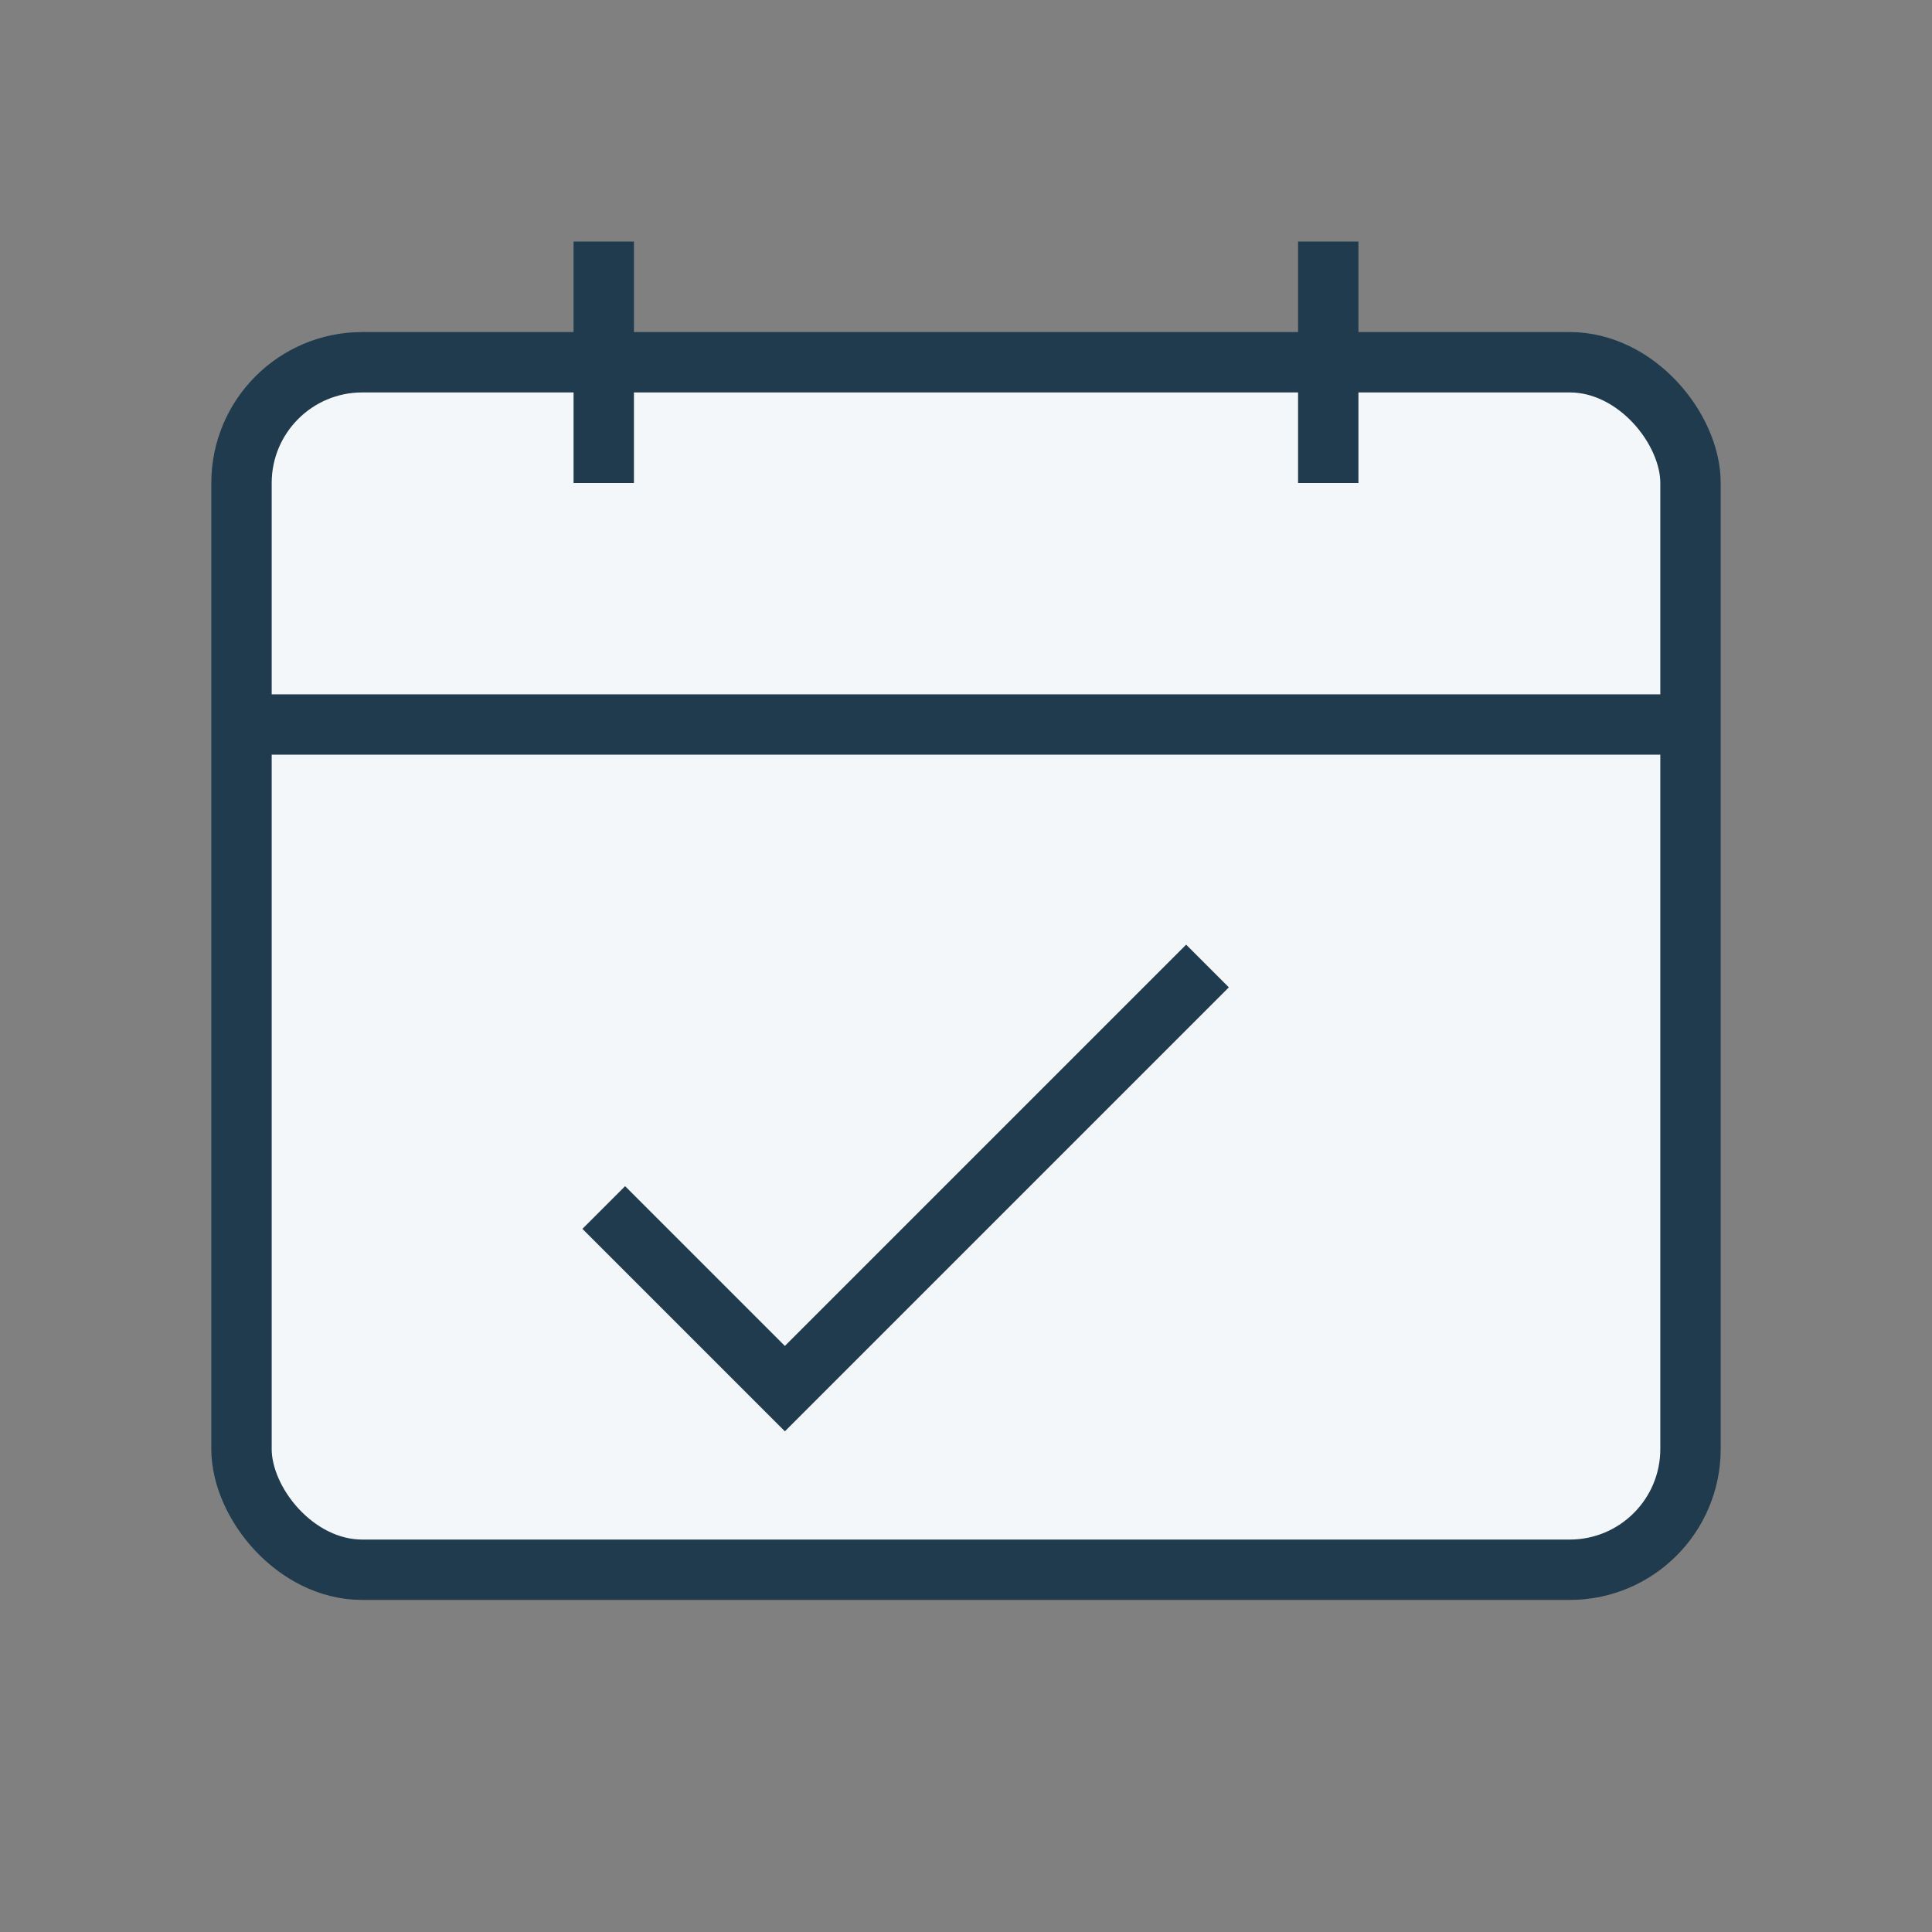
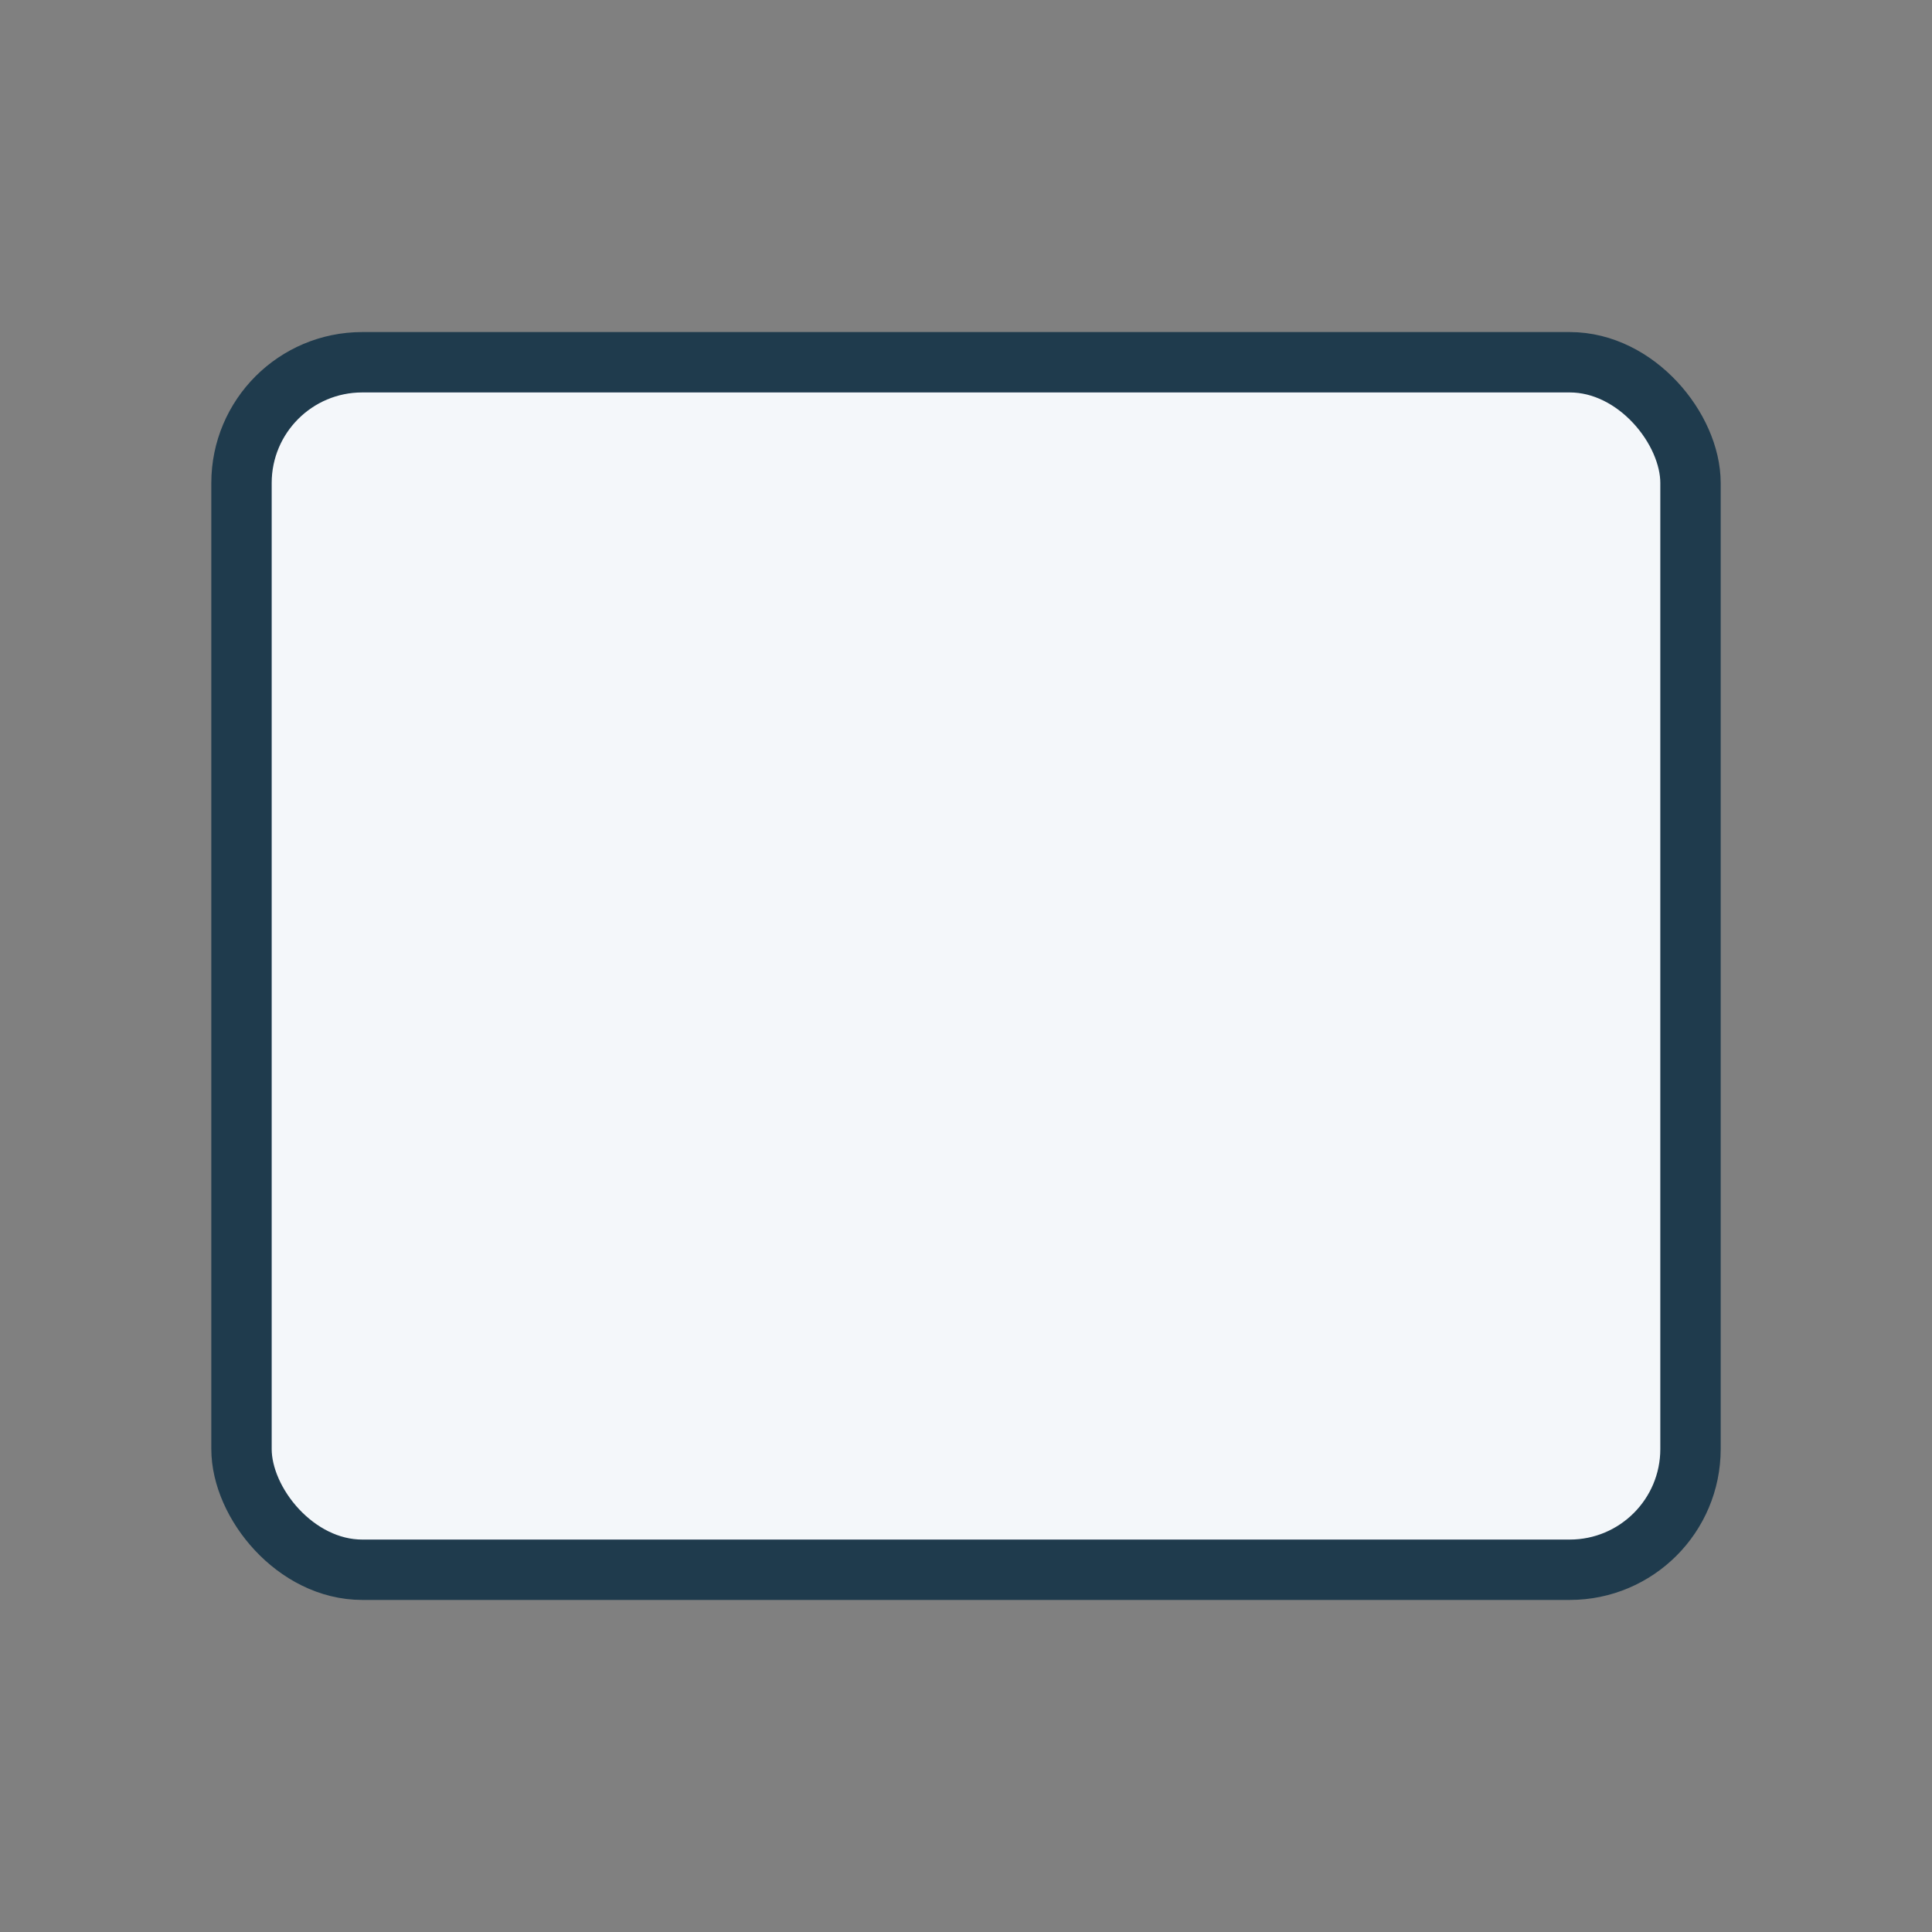
<svg xmlns="http://www.w3.org/2000/svg" width="32" height="32" viewBox="0 0 32 32">
  <rect x="0" y="0" width="32" height="32" fill="#808080" stroke="none" />
  <rect x="4" y="6" width="24" height="20" rx="2" fill="#F4F7FA" stroke="#1F3B4D" />
-   <path d="M4 12h24M10 4v4M22 4v4M10 20l3 3 7-7" fill="none" stroke="#1F3B4D" />
</svg>